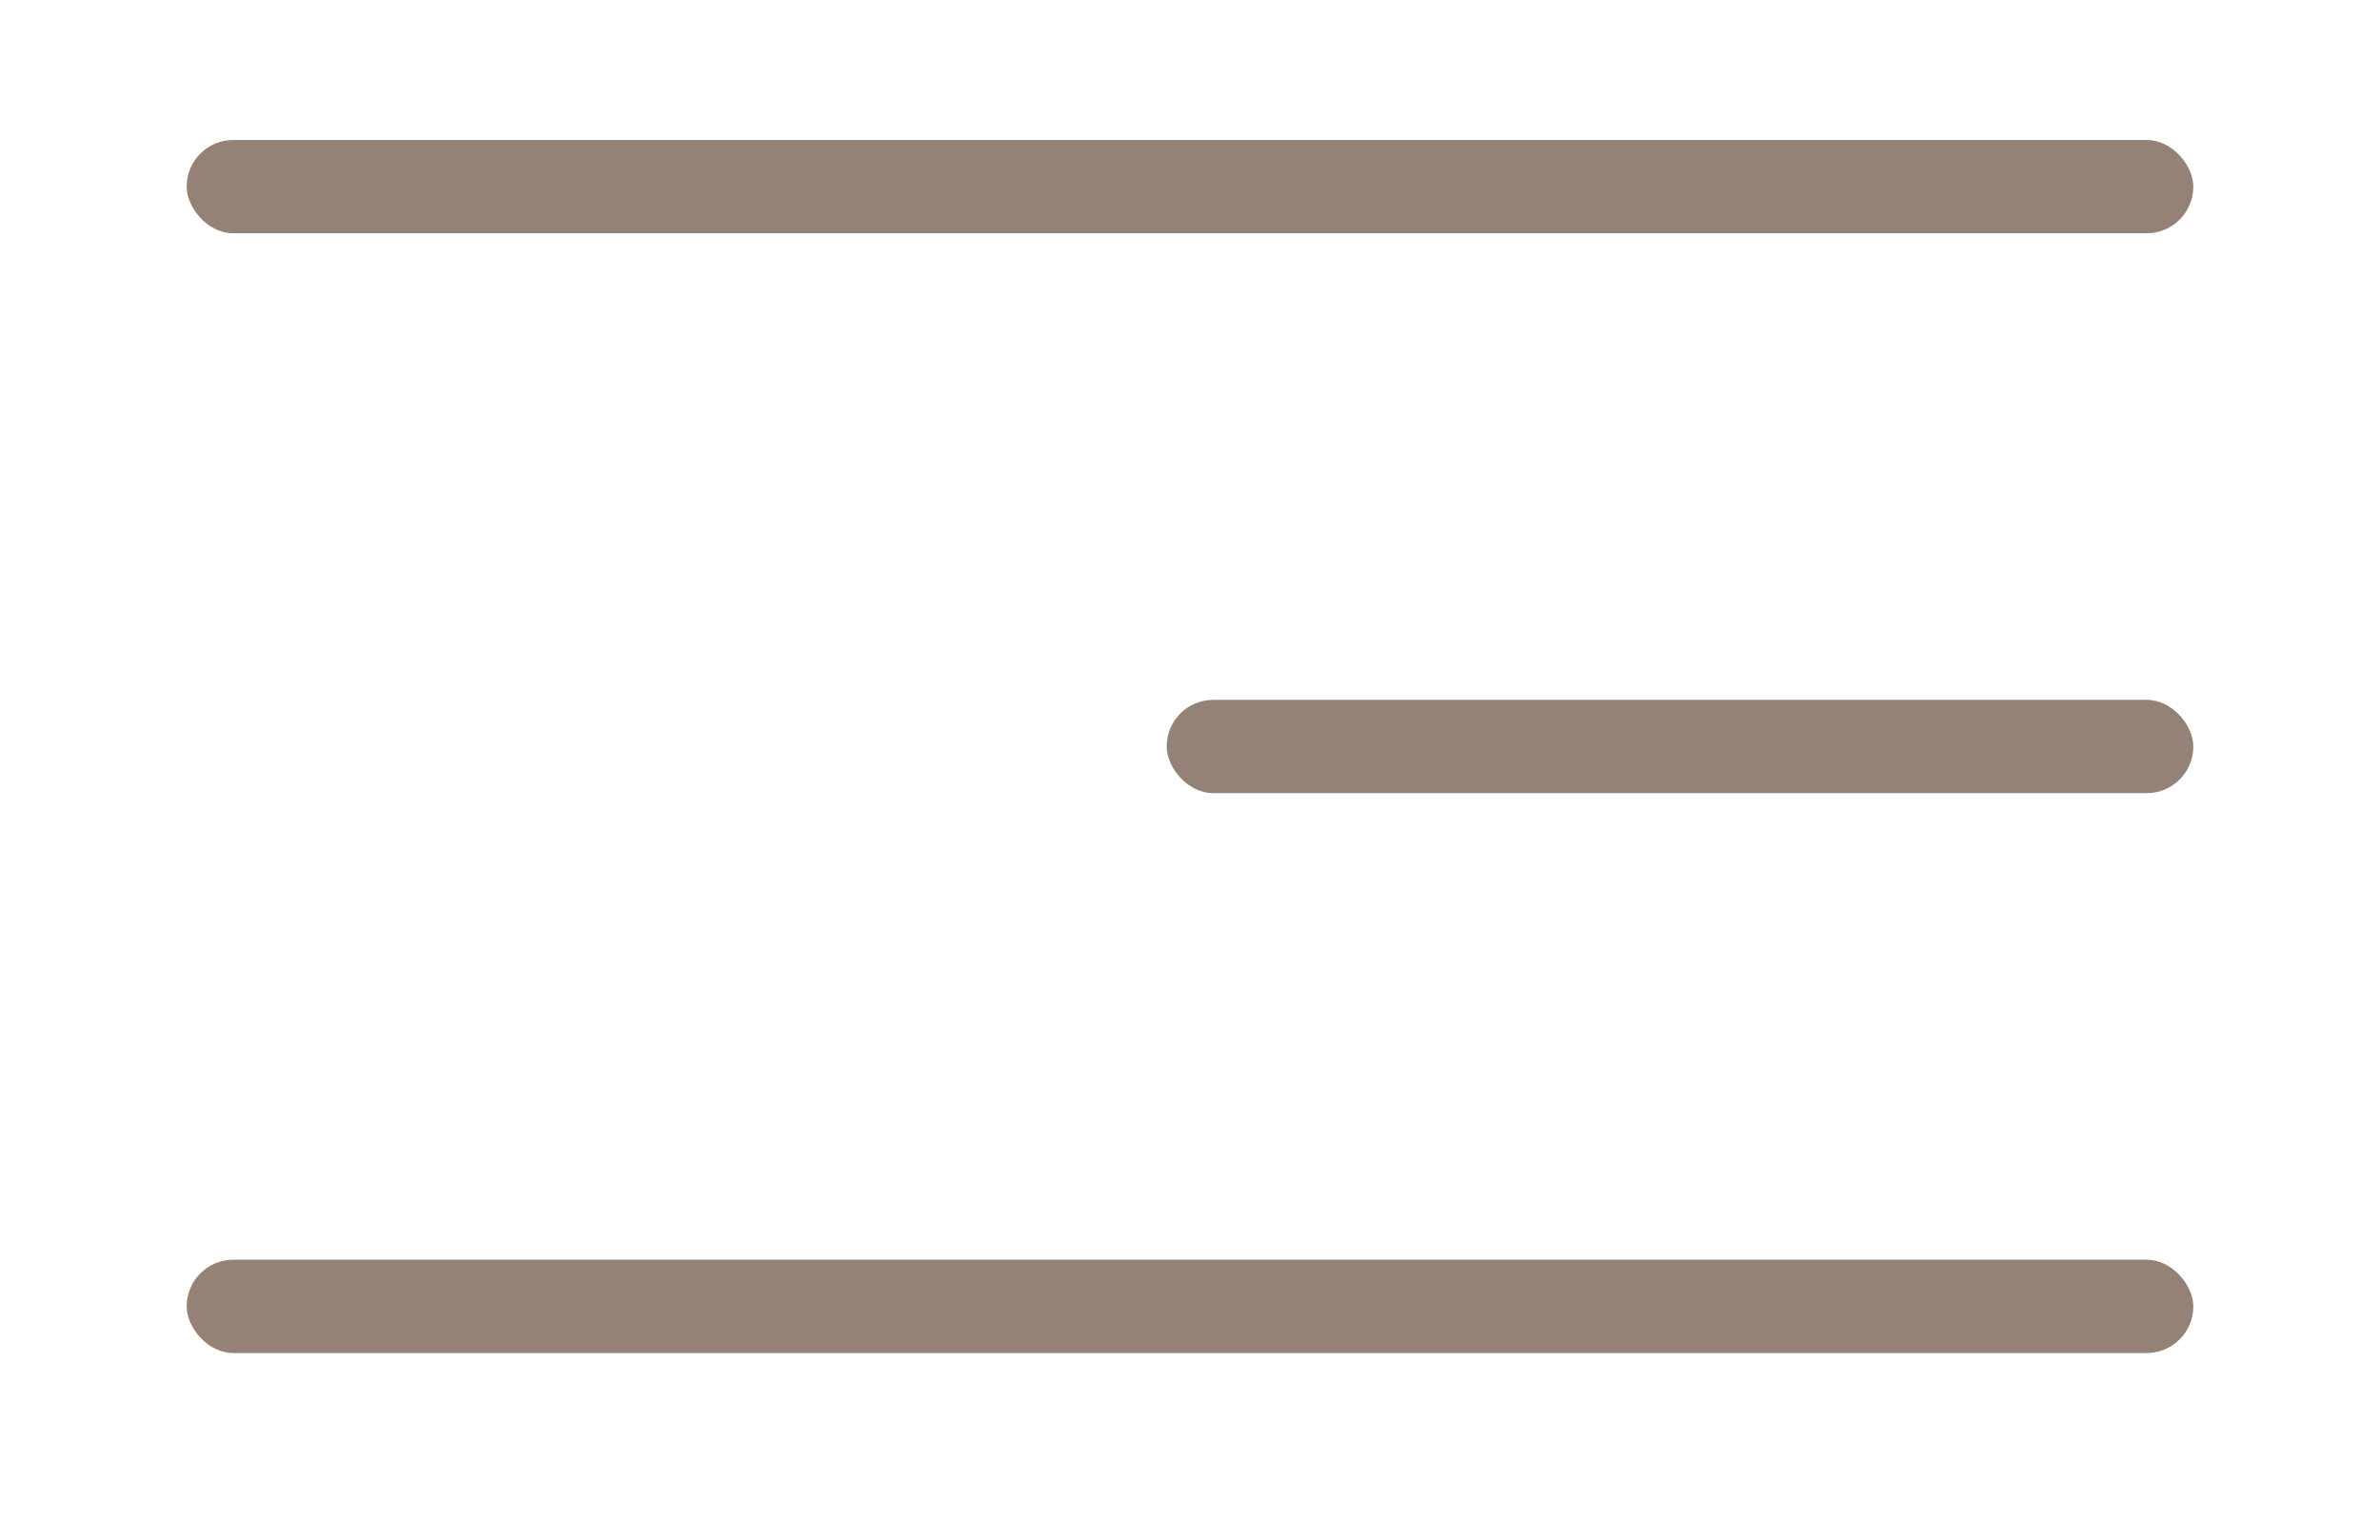
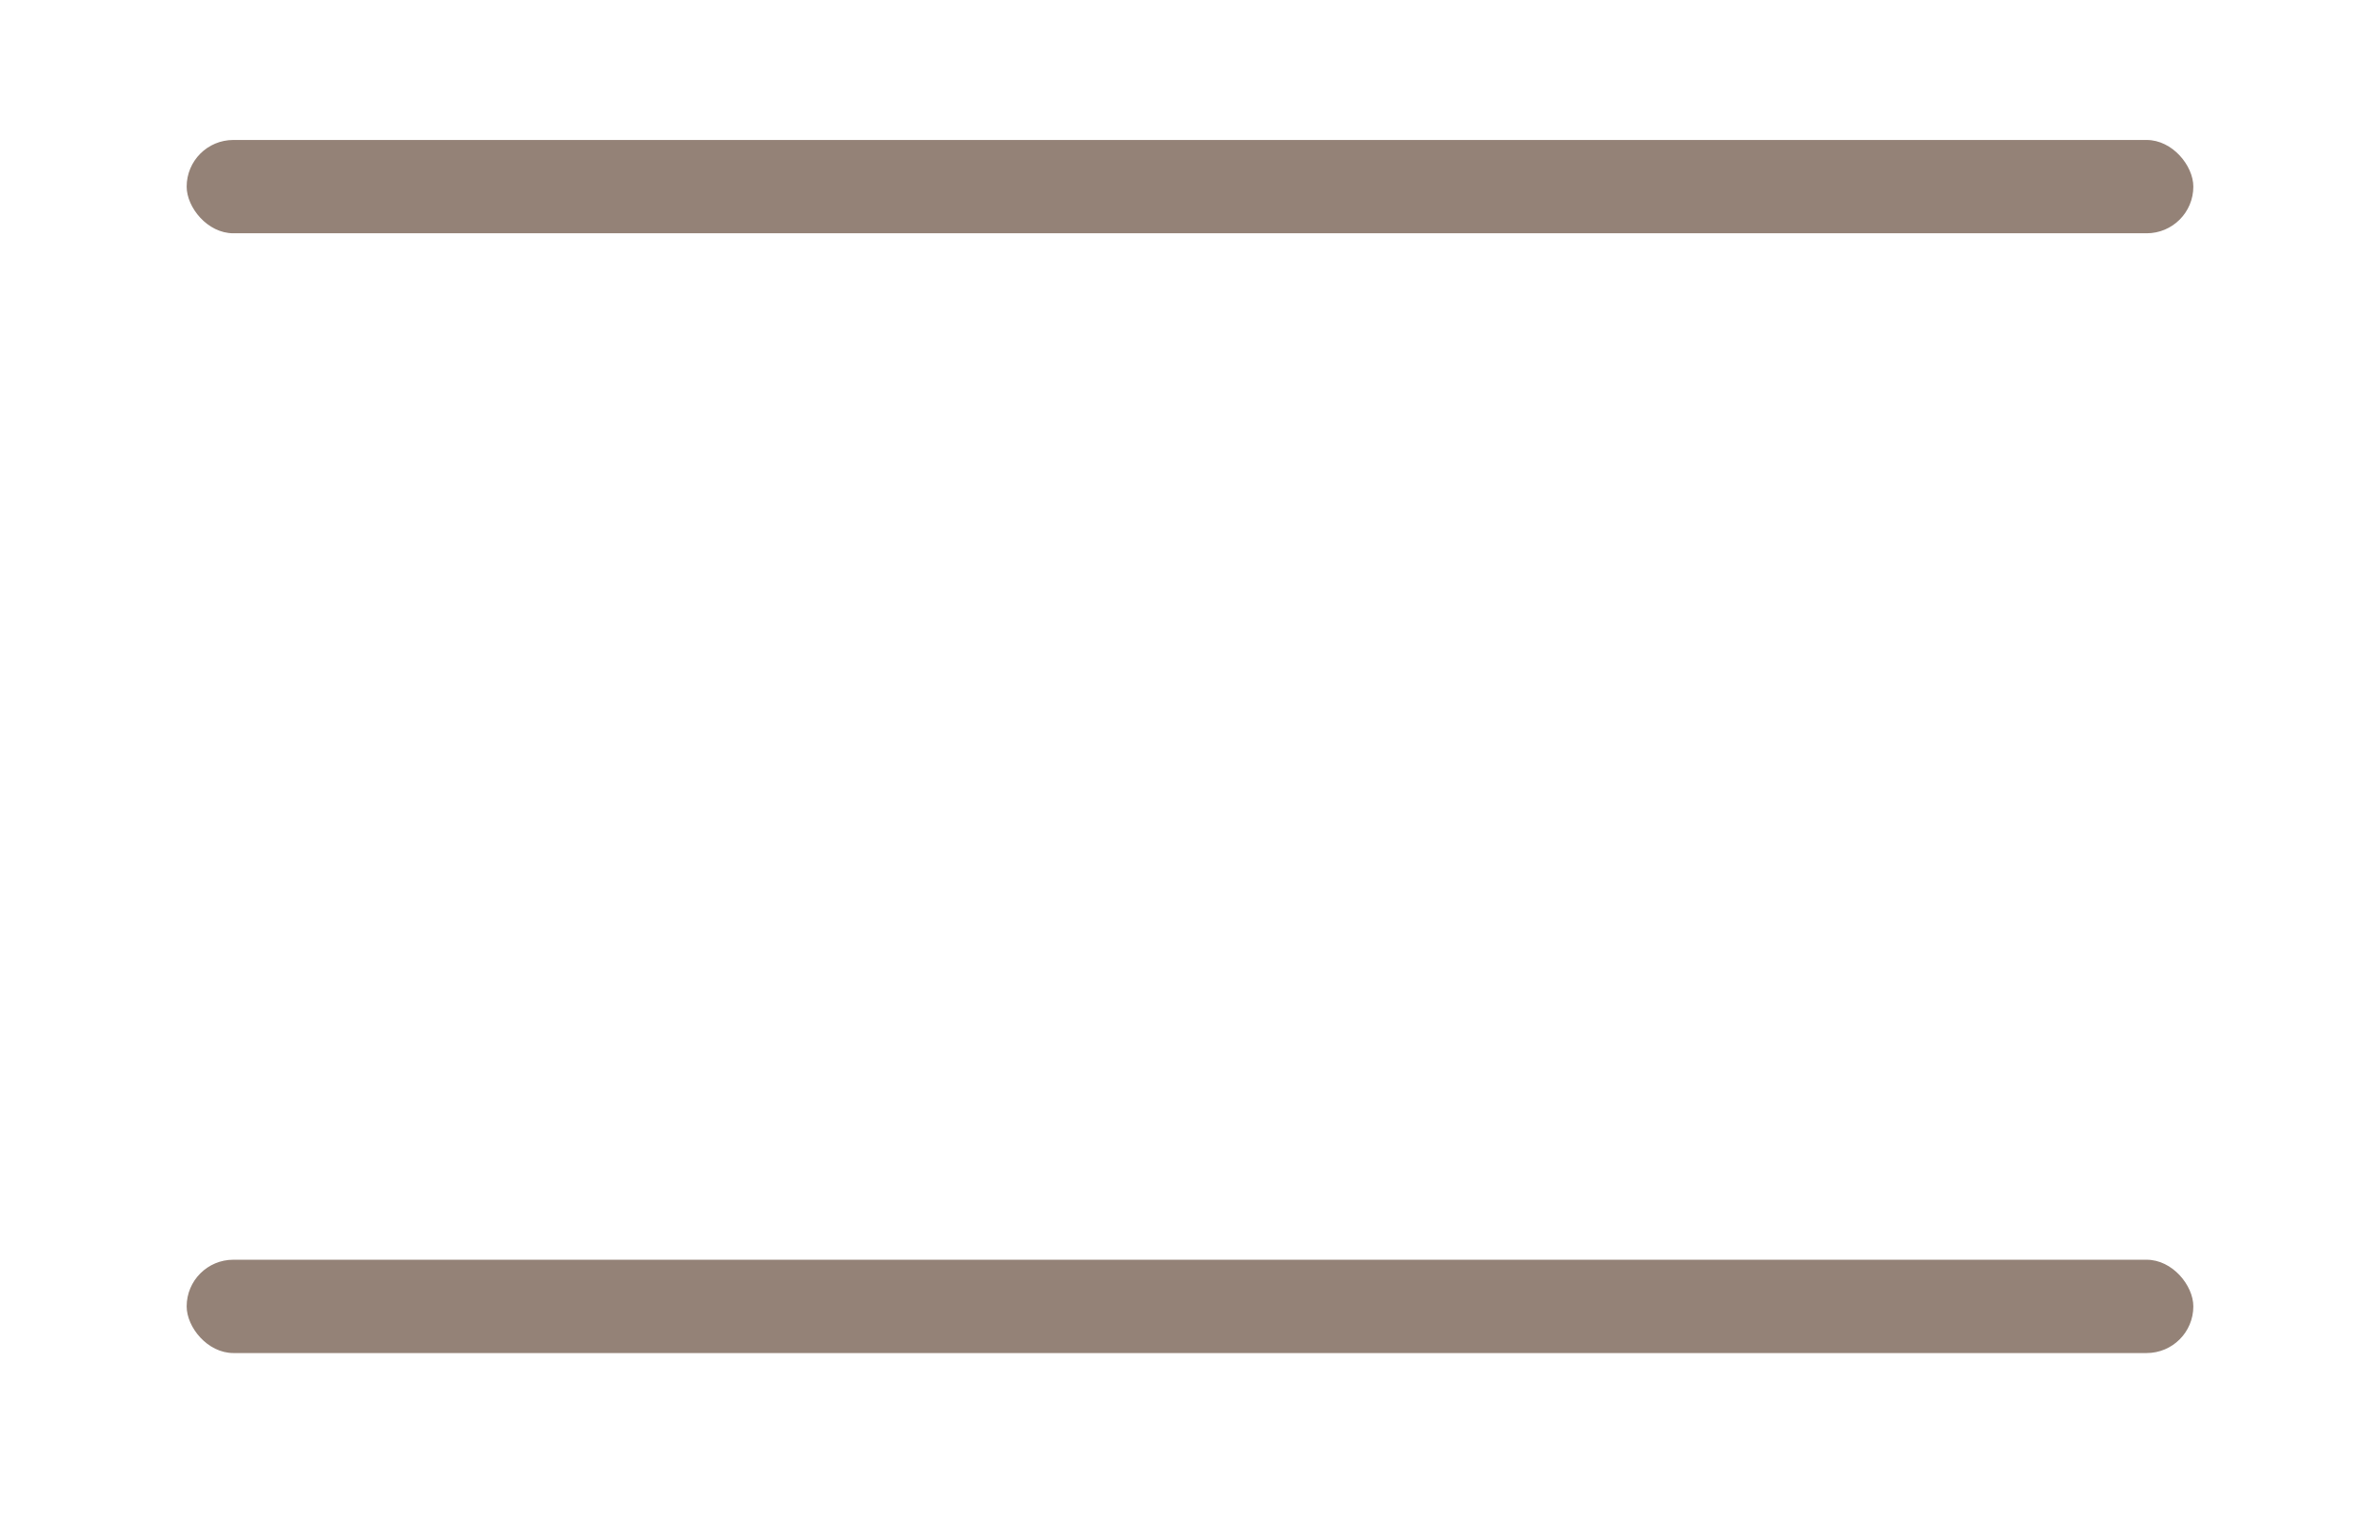
<svg xmlns="http://www.w3.org/2000/svg" width="51" height="33" viewBox="0 0 51 33" fill="none">
  <rect x="4" y="3" width="43" height="2" rx="1" fill="#948277" />
  <rect x="4" y="27" width="43" height="2" rx="1" fill="#948277" />
-   <rect x="25" y="15" width="22" height="2" rx="1" fill="#948277" />
</svg>